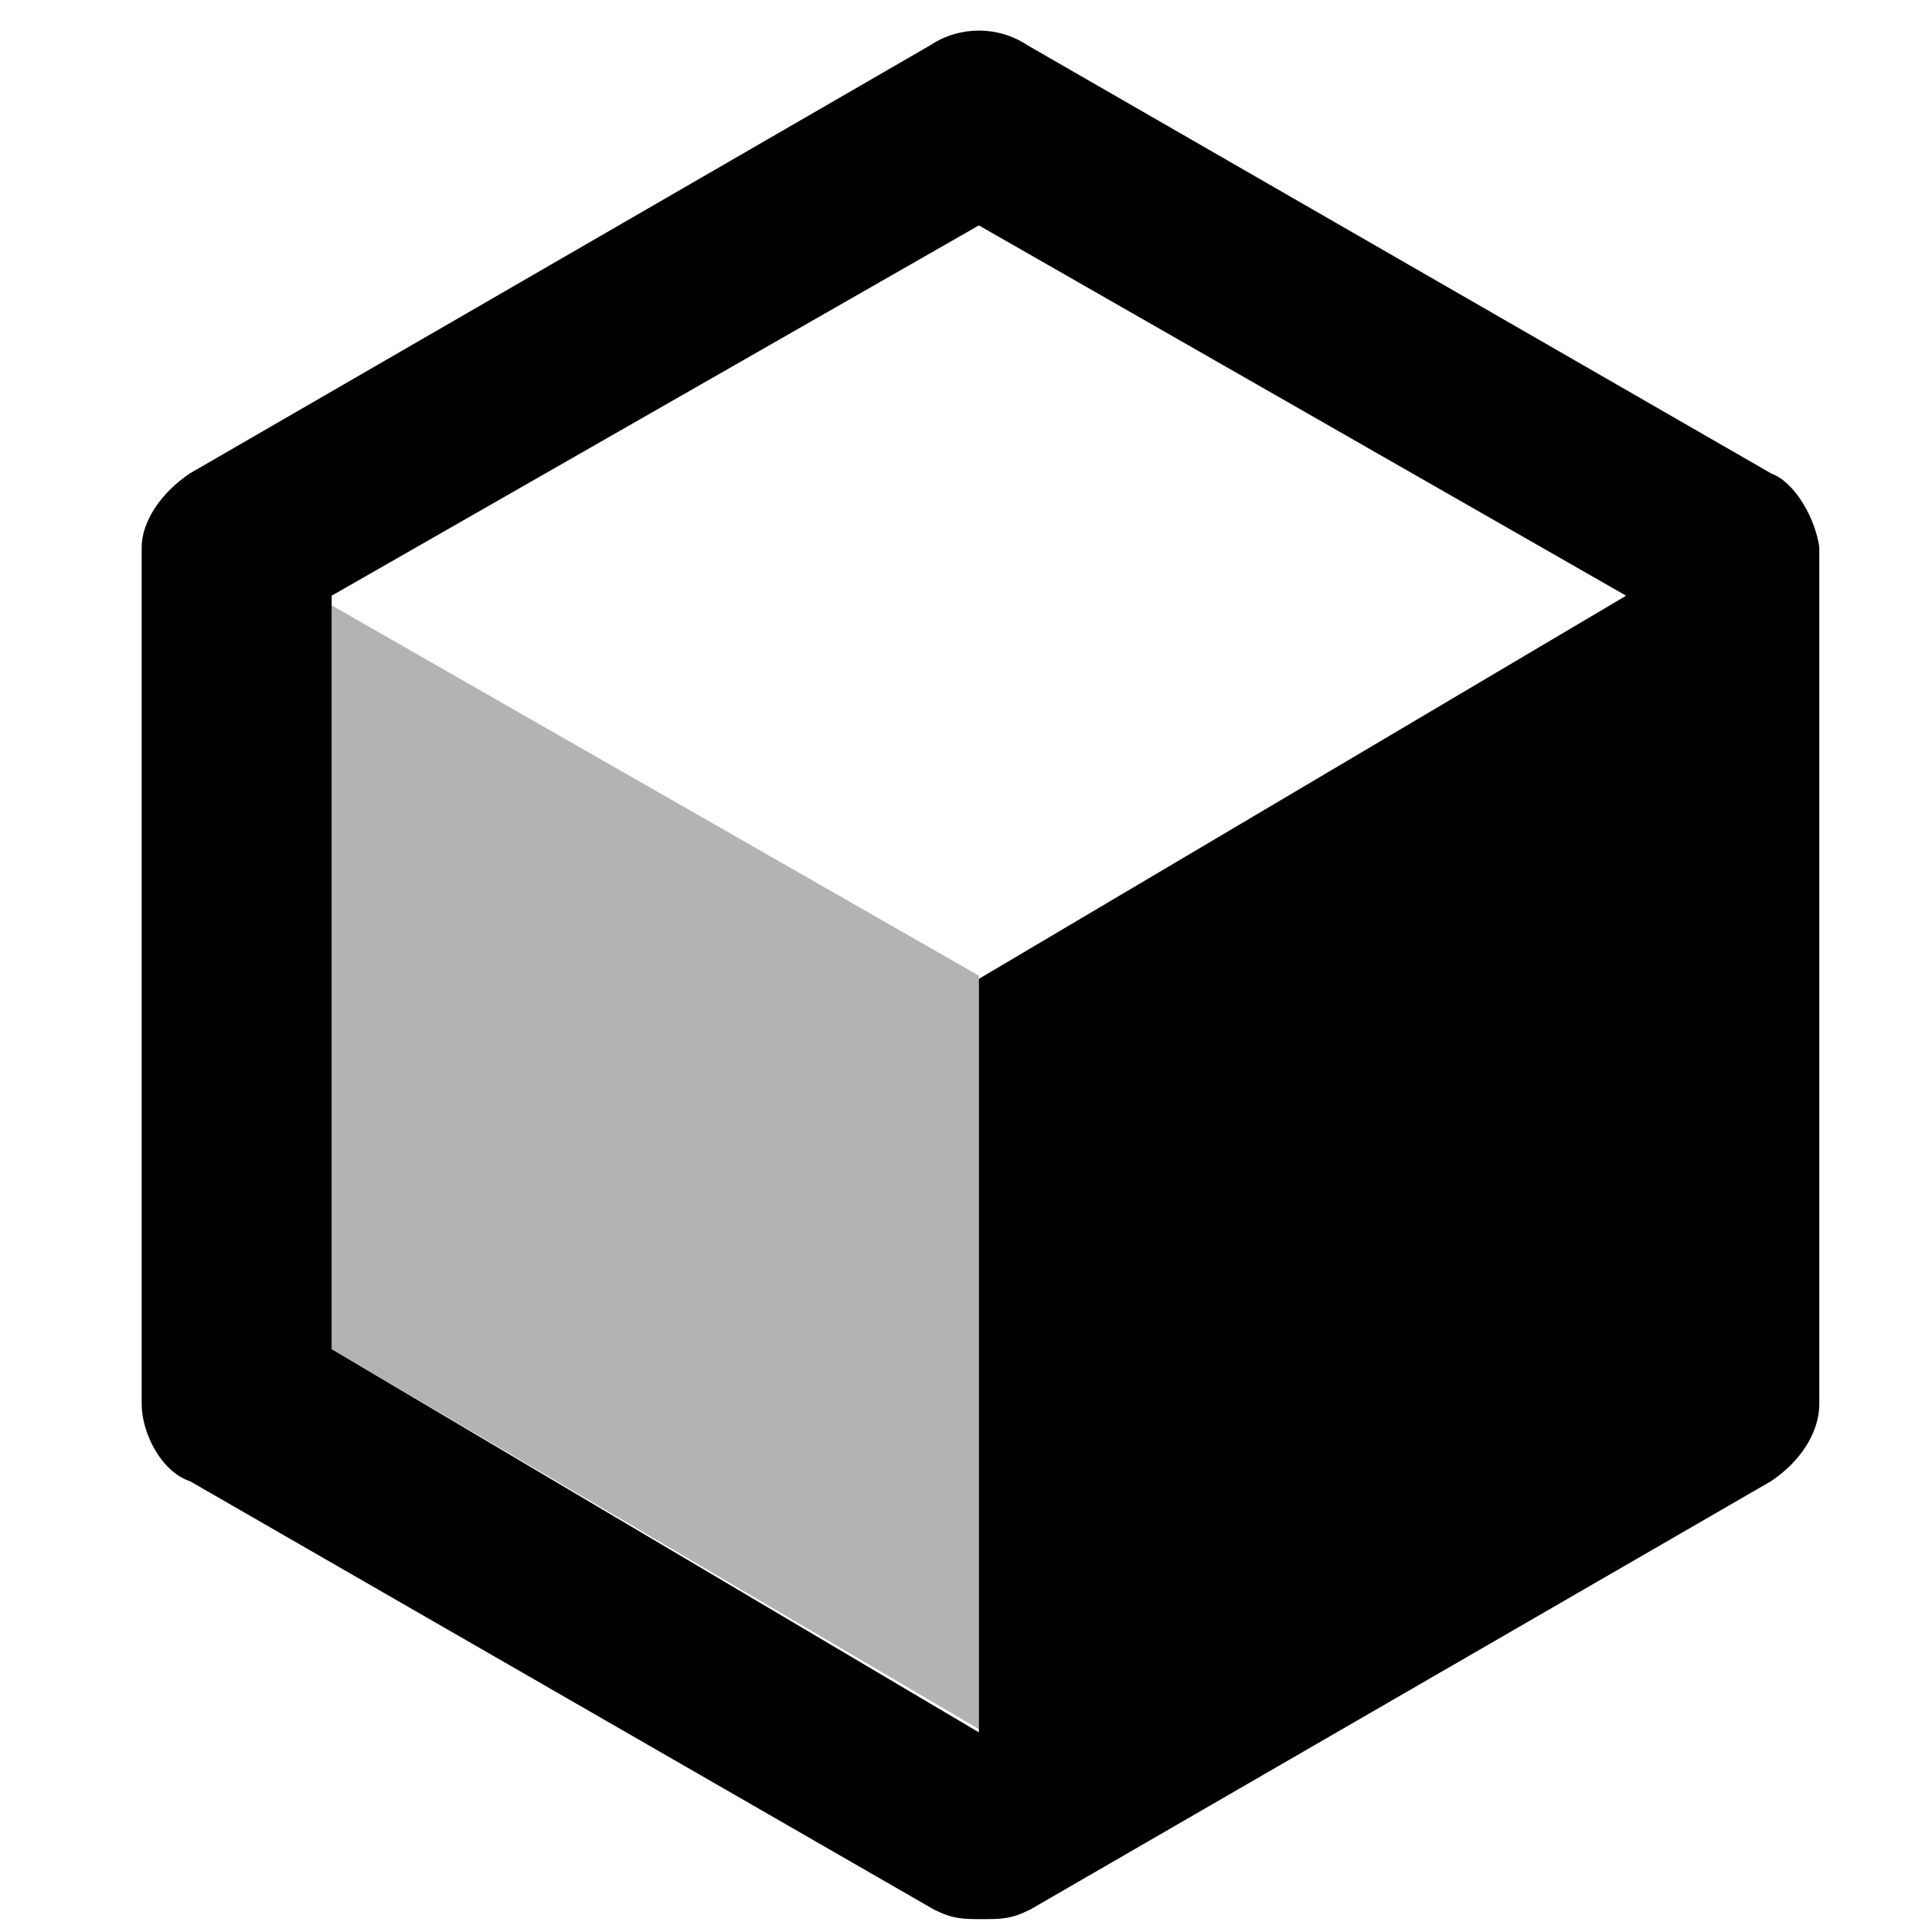
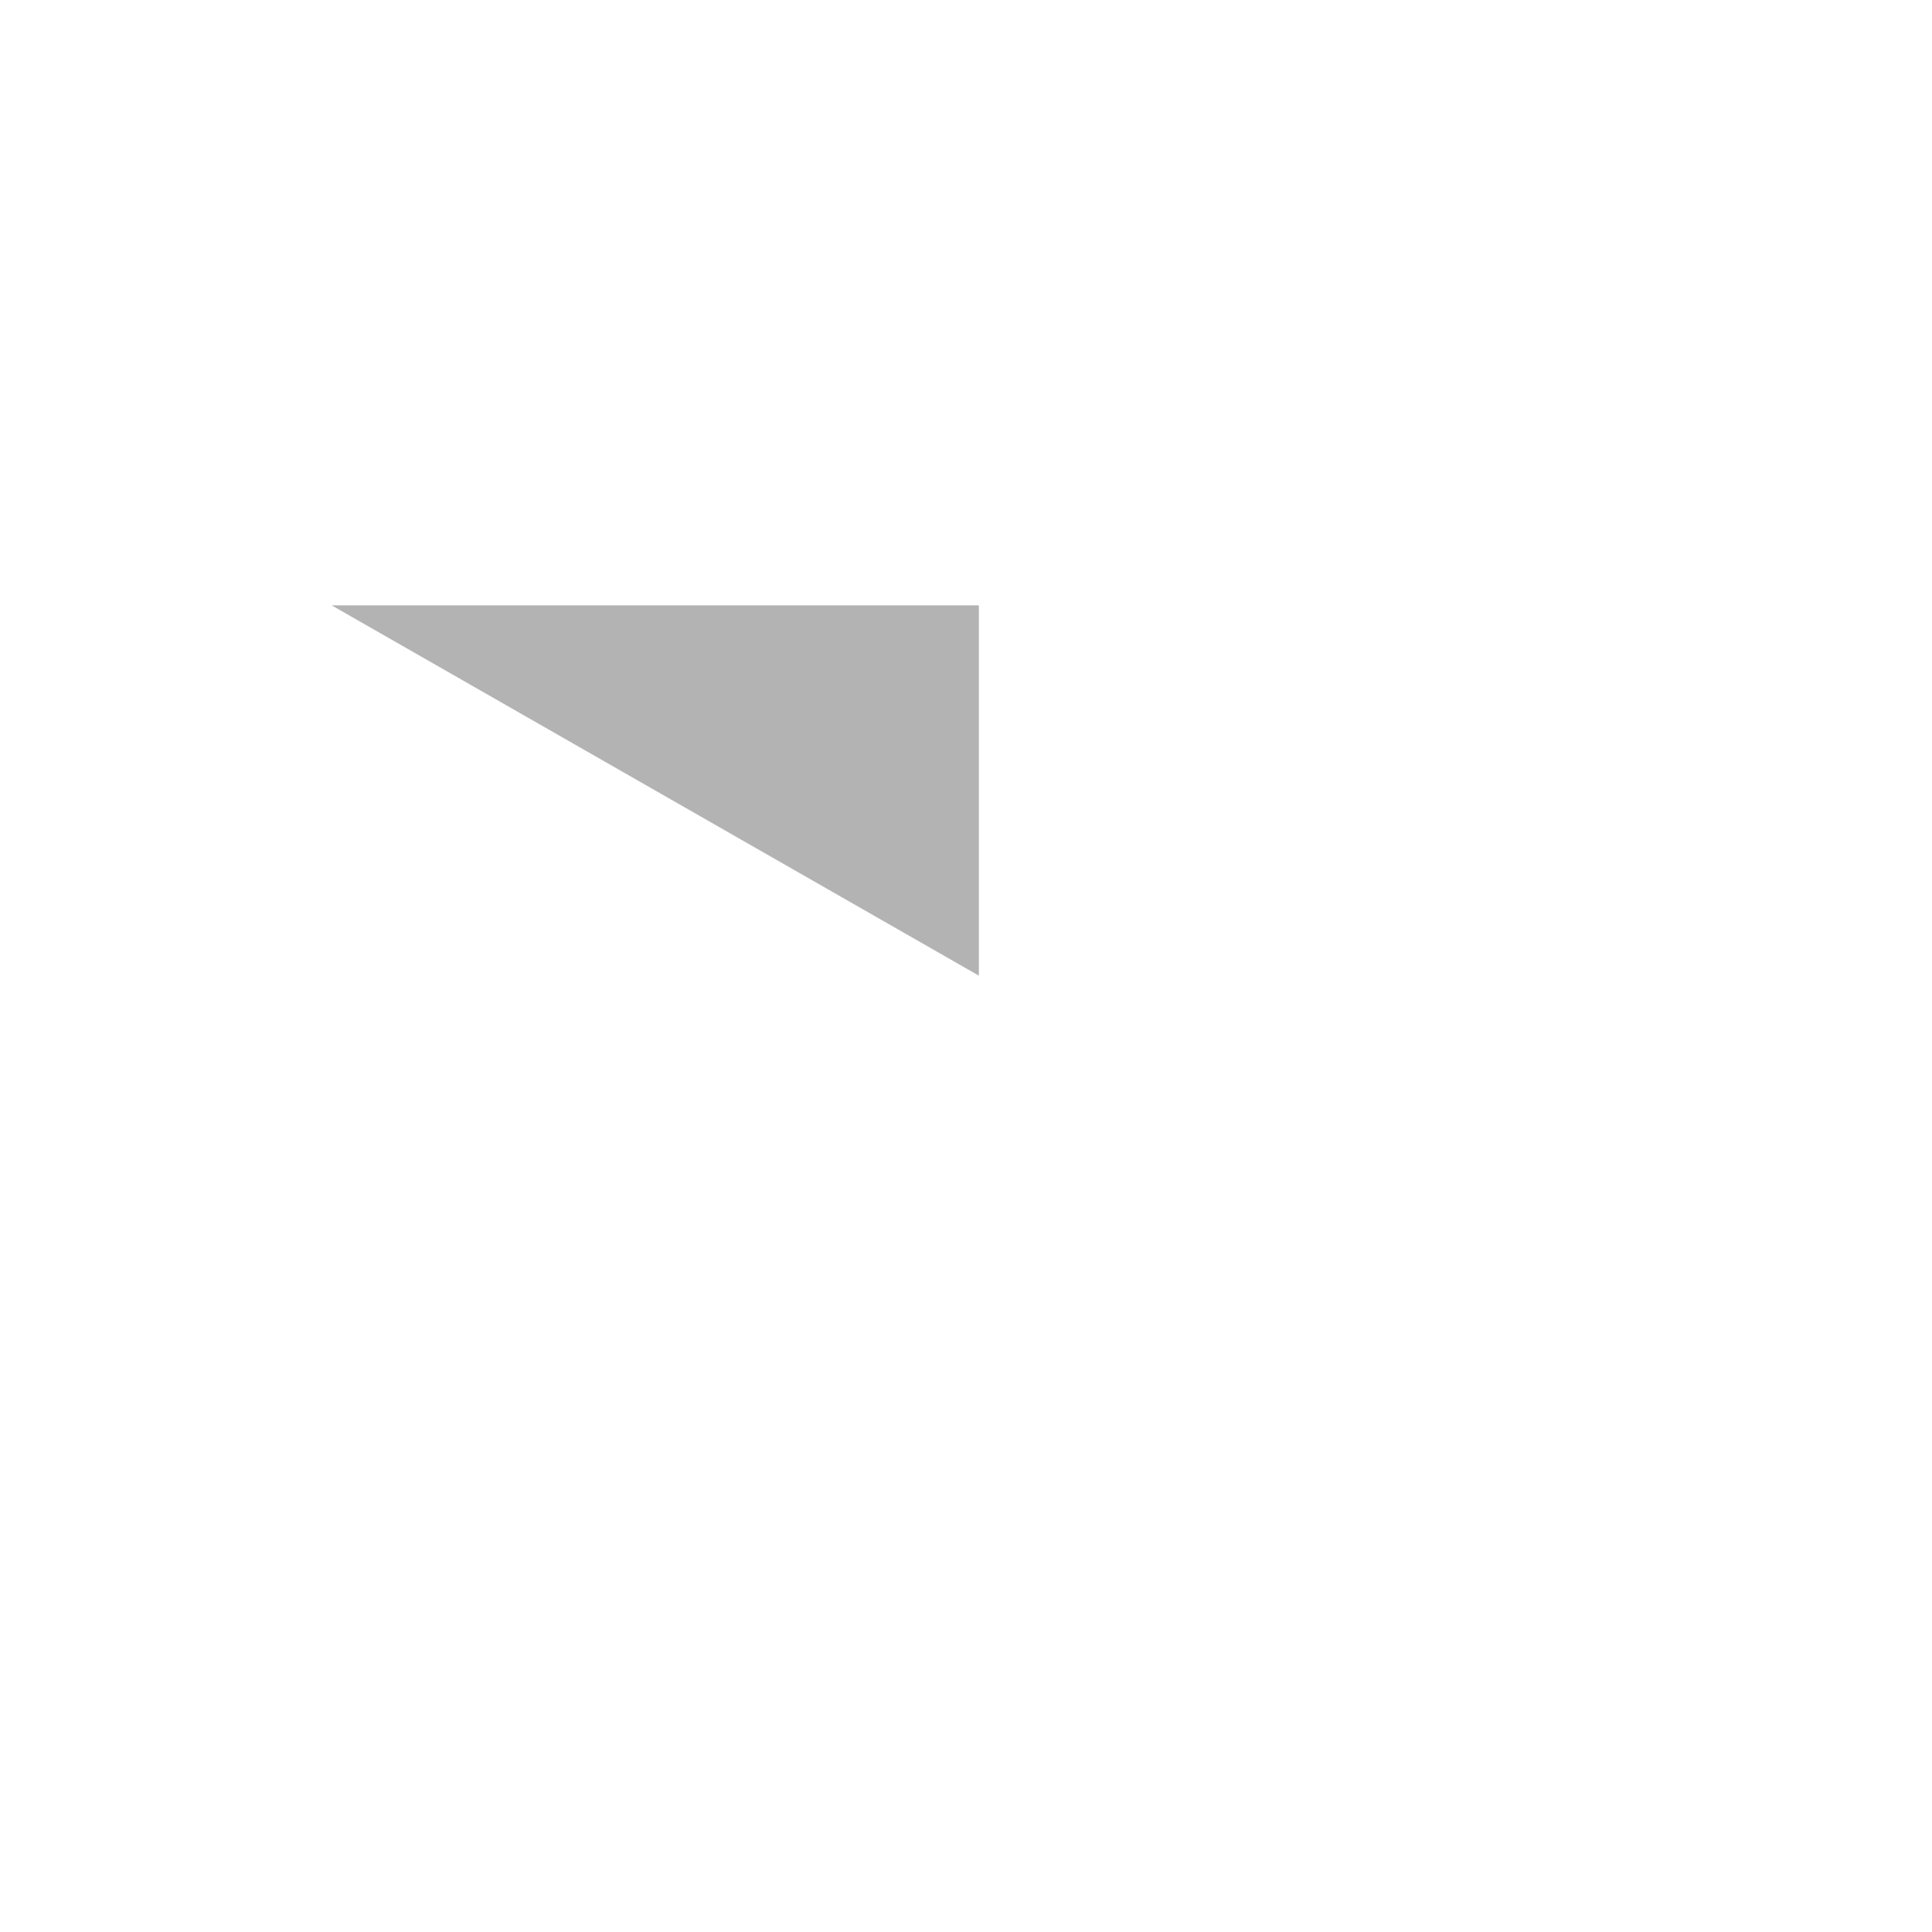
<svg xmlns="http://www.w3.org/2000/svg" version="1.1" id="Layer_1" x="0px" y="0px" viewBox="0 0 60 60" style="enable-background:new 0 0 60 60;" xml:space="preserve">
  <style type="text/css">
	.st0{opacity:0.3;enable-background:new    ;}
</style>
-   <path class="st0" d="M10.3,18.8l20.1,11.5v23.4L10.3,41.9V18.8z" />
-   <path d="M55,14.7L31.9,1.4c-0.9-0.6-2.1-0.6-3,0L5.9,14.7C5,15.3,4.4,16.2,4.4,17v26.6c0,0.9,0.6,2.1,1.5,2.4l23.1,13.3  c0.6,0.3,0.9,0.3,1.5,0.3s0.9,0,1.5-0.3L55,46c0.9-0.6,1.5-1.5,1.5-2.4V17C56.4,16.2,55.8,15,55,14.7z M10.3,41.9V18.5L30.4,7  l20.1,11.5L30.4,30.4v23.4L10.3,41.9z" />
+   <path class="st0" d="M10.3,18.8l20.1,11.5v23.4V18.8z" />
</svg>